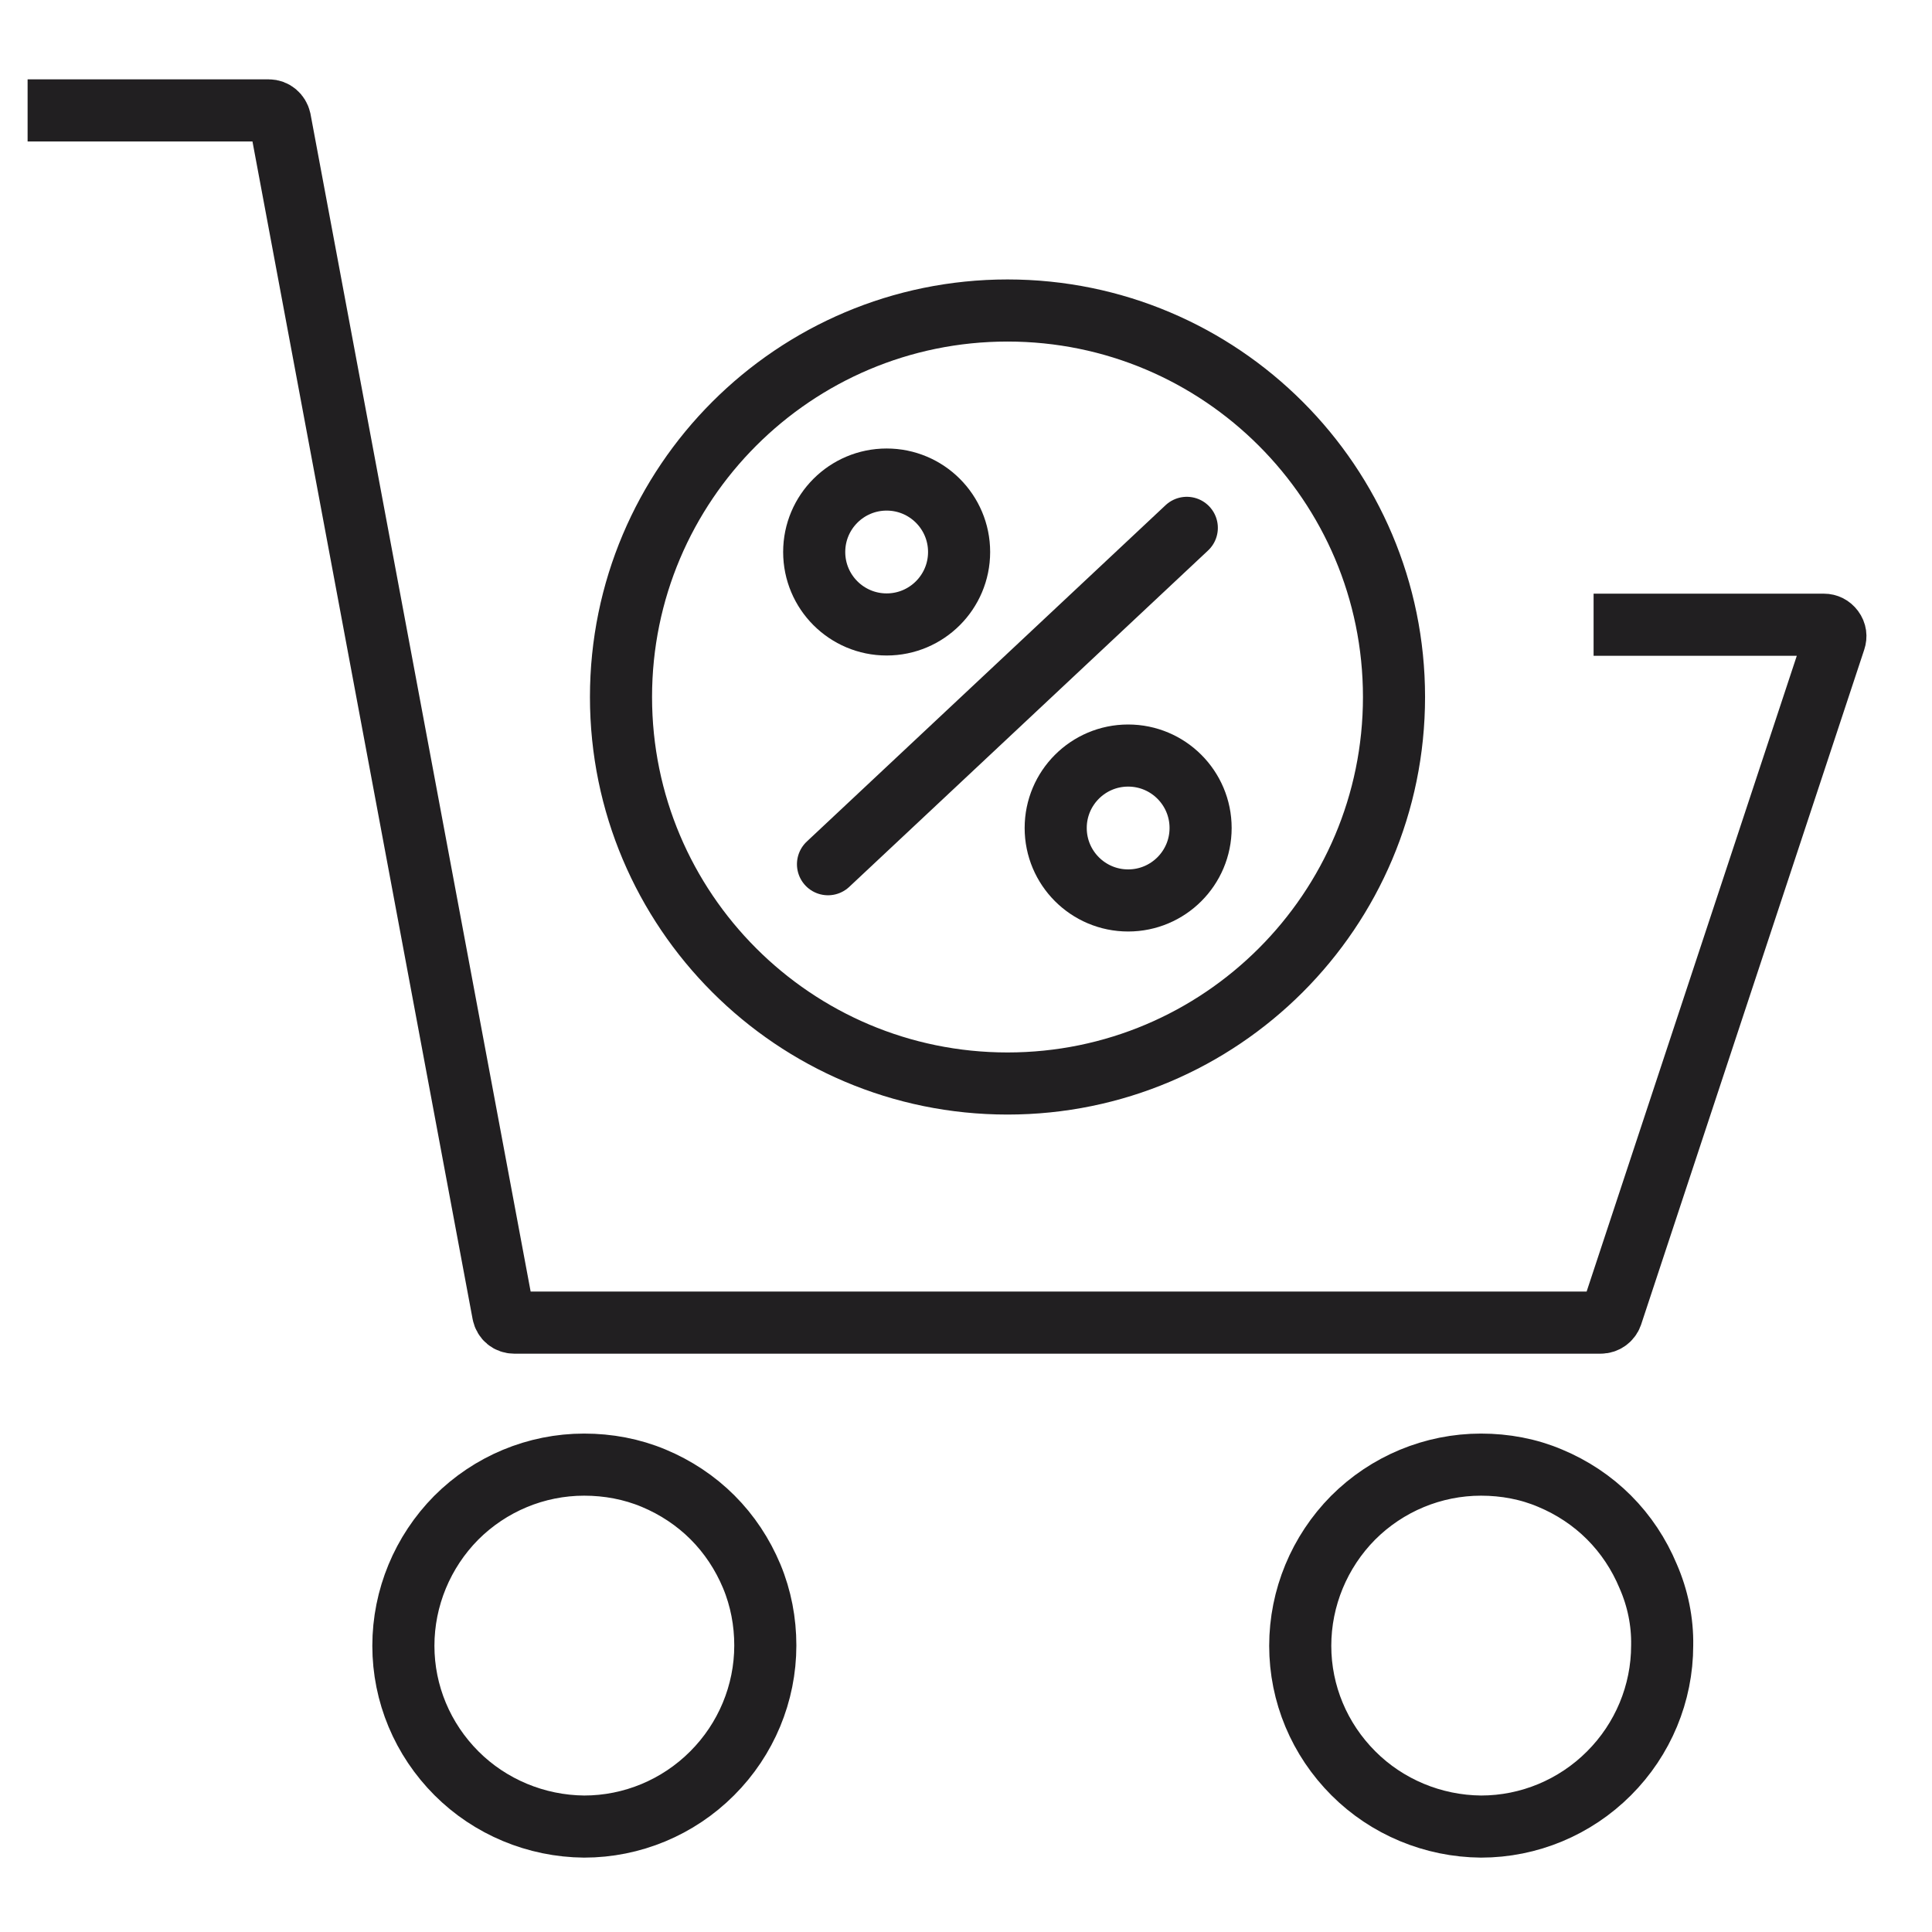
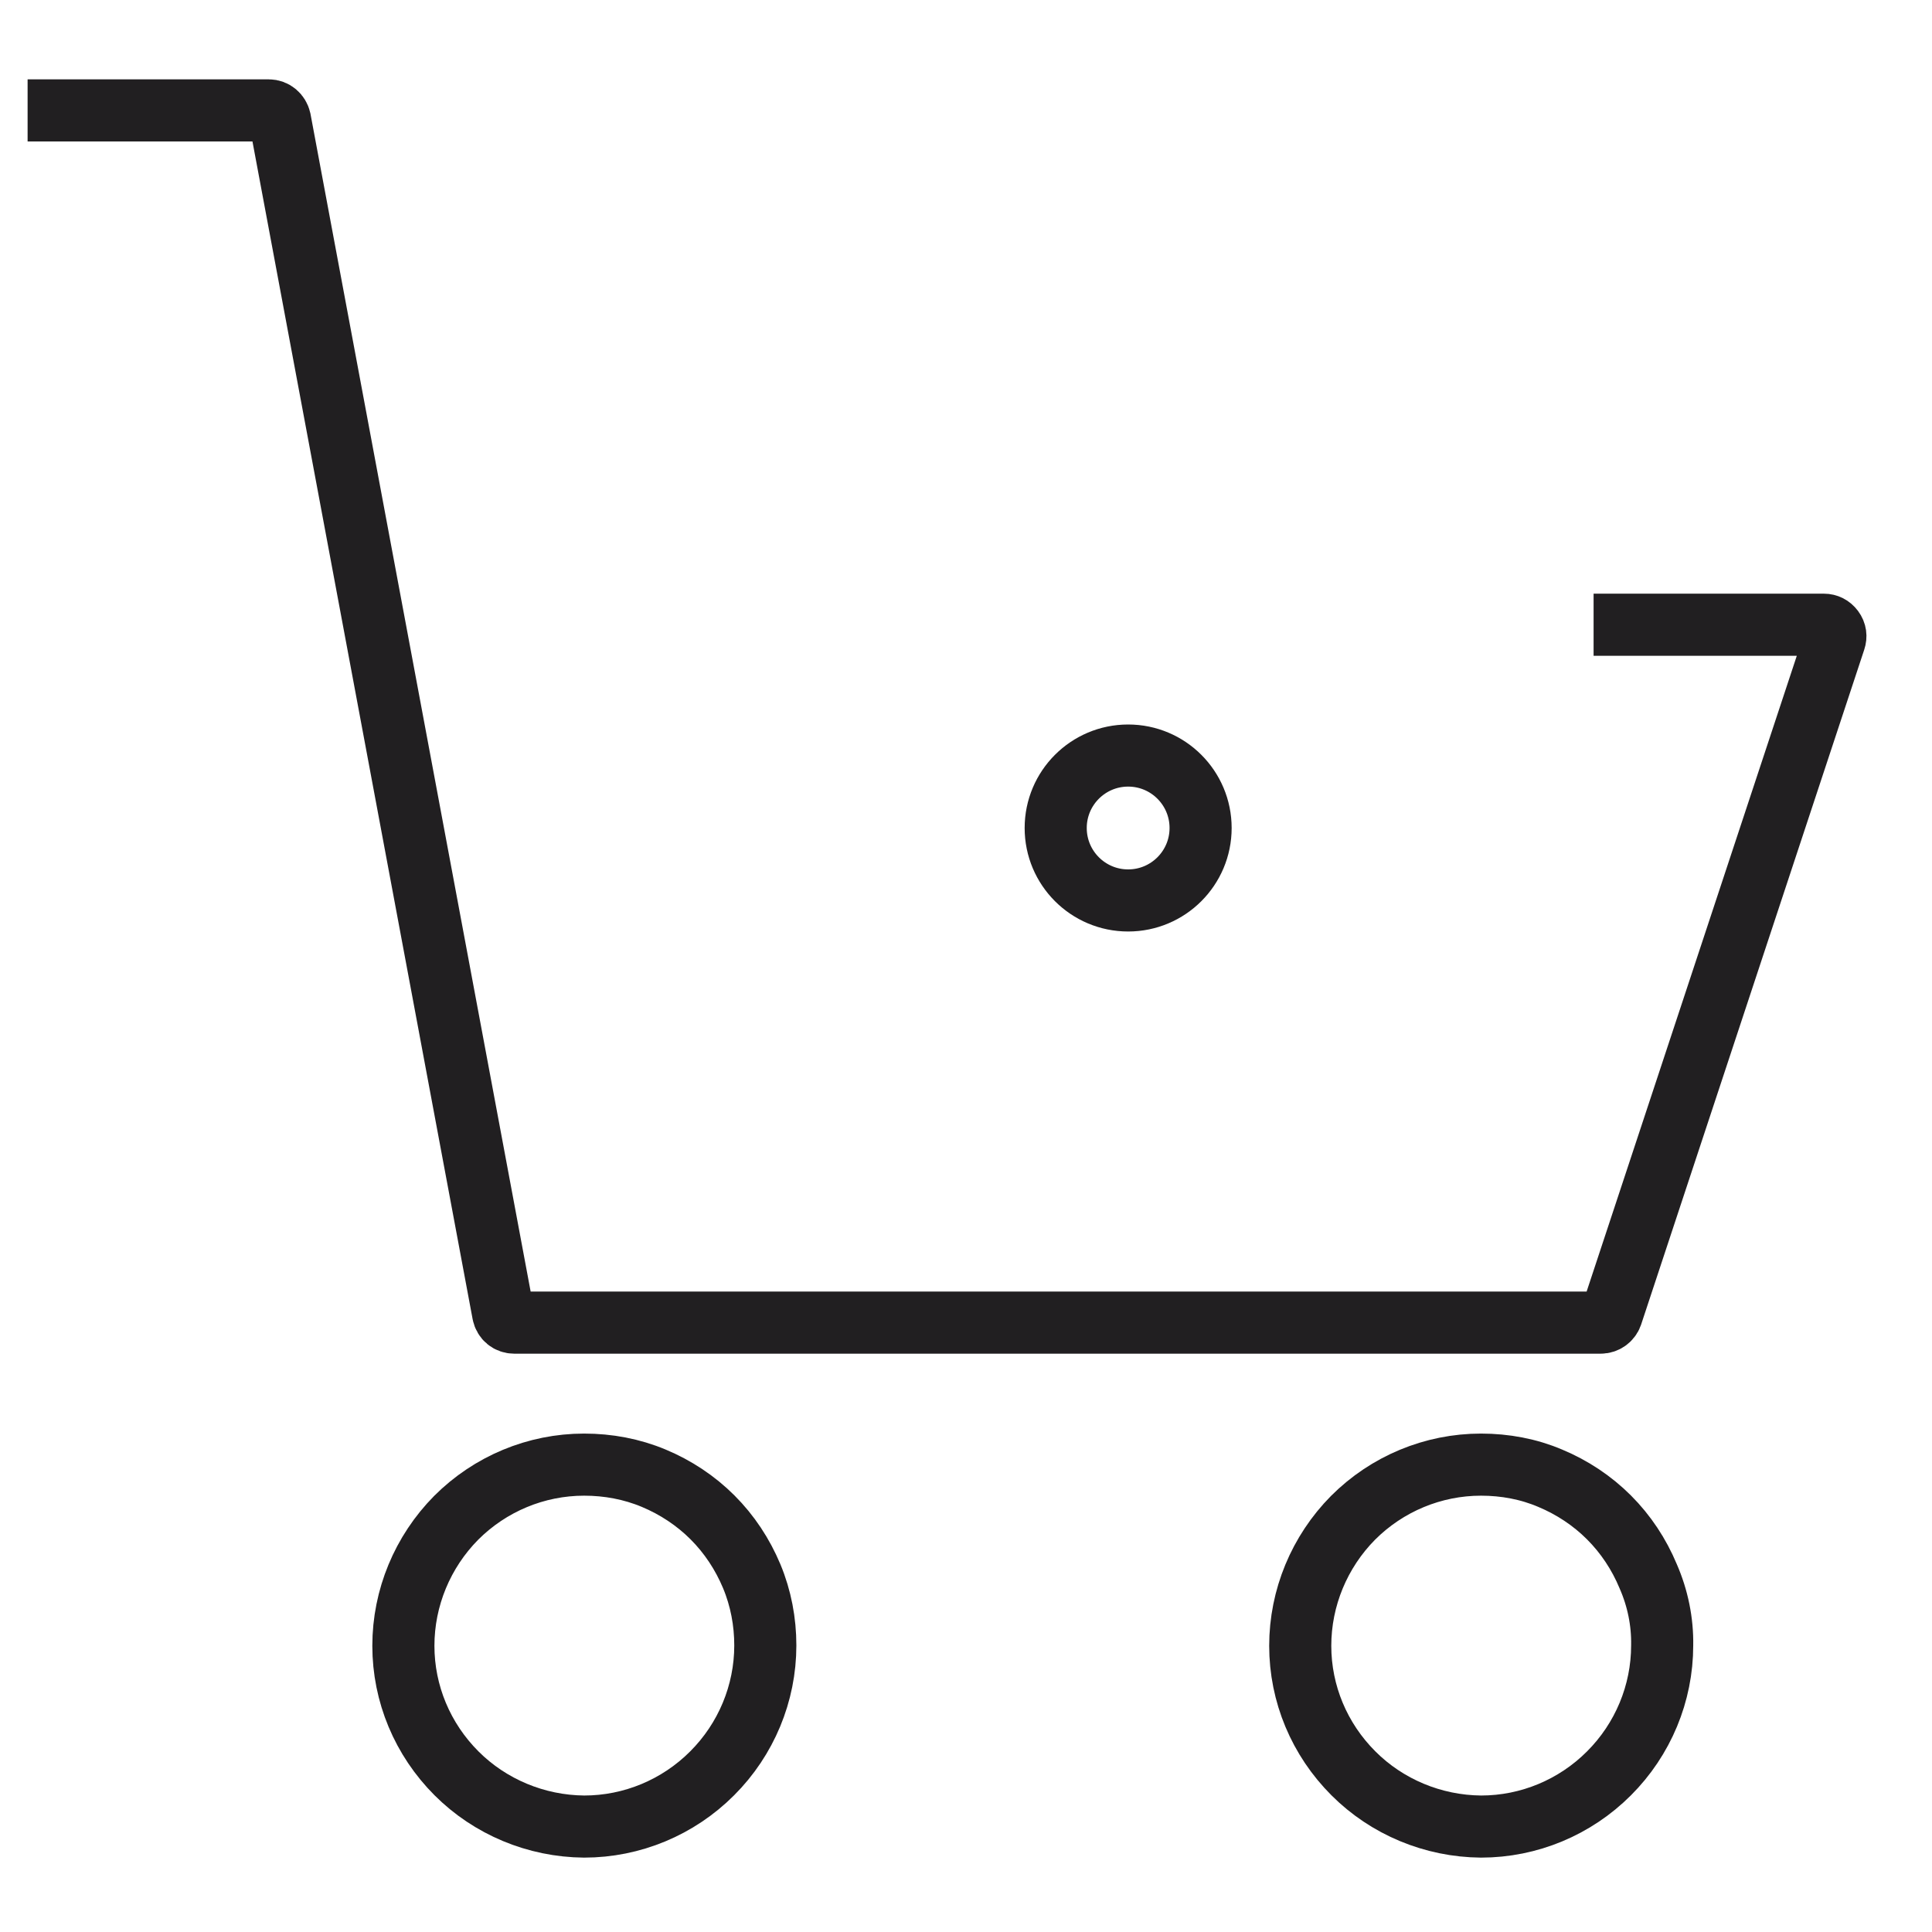
<svg xmlns="http://www.w3.org/2000/svg" width="56" height="56" viewBox="0 0 56 56" fill="none">
  <path d="M0.8 3.2H7.79C7.953 3.2 8.08 3.316 8.115 3.467L14.584 38.071C14.618 38.233 14.746 38.337 14.908 38.337H46.399C46.538 38.337 46.666 38.245 46.712 38.117L53.181 18.549C53.216 18.444 53.204 18.34 53.135 18.247C53.065 18.154 52.972 18.108 52.868 18.108H46.191M48.179 47.693C48.179 49.084 47.623 50.417 46.637 51.402C45.652 52.388 44.319 52.944 42.928 52.944C41.536 52.932 40.203 52.376 39.23 51.402C38.244 50.417 37.688 49.095 37.688 47.704C37.688 46.313 38.244 44.98 39.218 43.995C40.203 43.009 41.536 42.453 42.928 42.453C43.623 42.453 44.307 42.58 44.933 42.847C45.571 43.113 46.15 43.496 46.637 43.983C47.124 44.47 47.507 45.049 47.773 45.687C48.052 46.325 48.191 47.008 48.179 47.693ZM22.183 47.693C22.183 49.084 21.627 50.417 20.641 51.402C19.656 52.388 18.323 52.944 16.931 52.944C15.54 52.932 14.207 52.376 13.233 51.402C12.248 50.417 11.692 49.095 11.692 47.704C11.692 46.313 12.248 44.98 13.222 43.995C14.207 43.009 15.54 42.453 16.931 42.453C17.627 42.453 18.311 42.58 18.949 42.847C19.586 43.113 20.166 43.496 20.653 43.983C21.14 44.47 21.522 45.049 21.789 45.687C22.055 46.325 22.183 47.008 22.183 47.693Z" stroke="#211F21" stroke-width="1.8" stroke-miterlimit="22.926" />
-   <path d="M40.406 20.203C40.406 26.387 35.387 31.406 29.203 31.406C23.019 31.406 18 26.387 18 20.203C18 14.019 23.019 9 29.203 9C35.387 9 40.406 14.019 40.406 20.203Z" stroke="#211F21" stroke-width="1.8" stroke-miterlimit="22.926" />
-   <path d="M24 25.05L34.4 15.3" stroke="#211F21" stroke-width="1.8" stroke-linecap="round" />
-   <circle cx="25.7" cy="16" r="2.1" stroke="#211F21" stroke-width="1.8" />
  <circle cx="32.7" cy="24" r="2.1" stroke="#211F21" stroke-width="1.8" />
</svg>